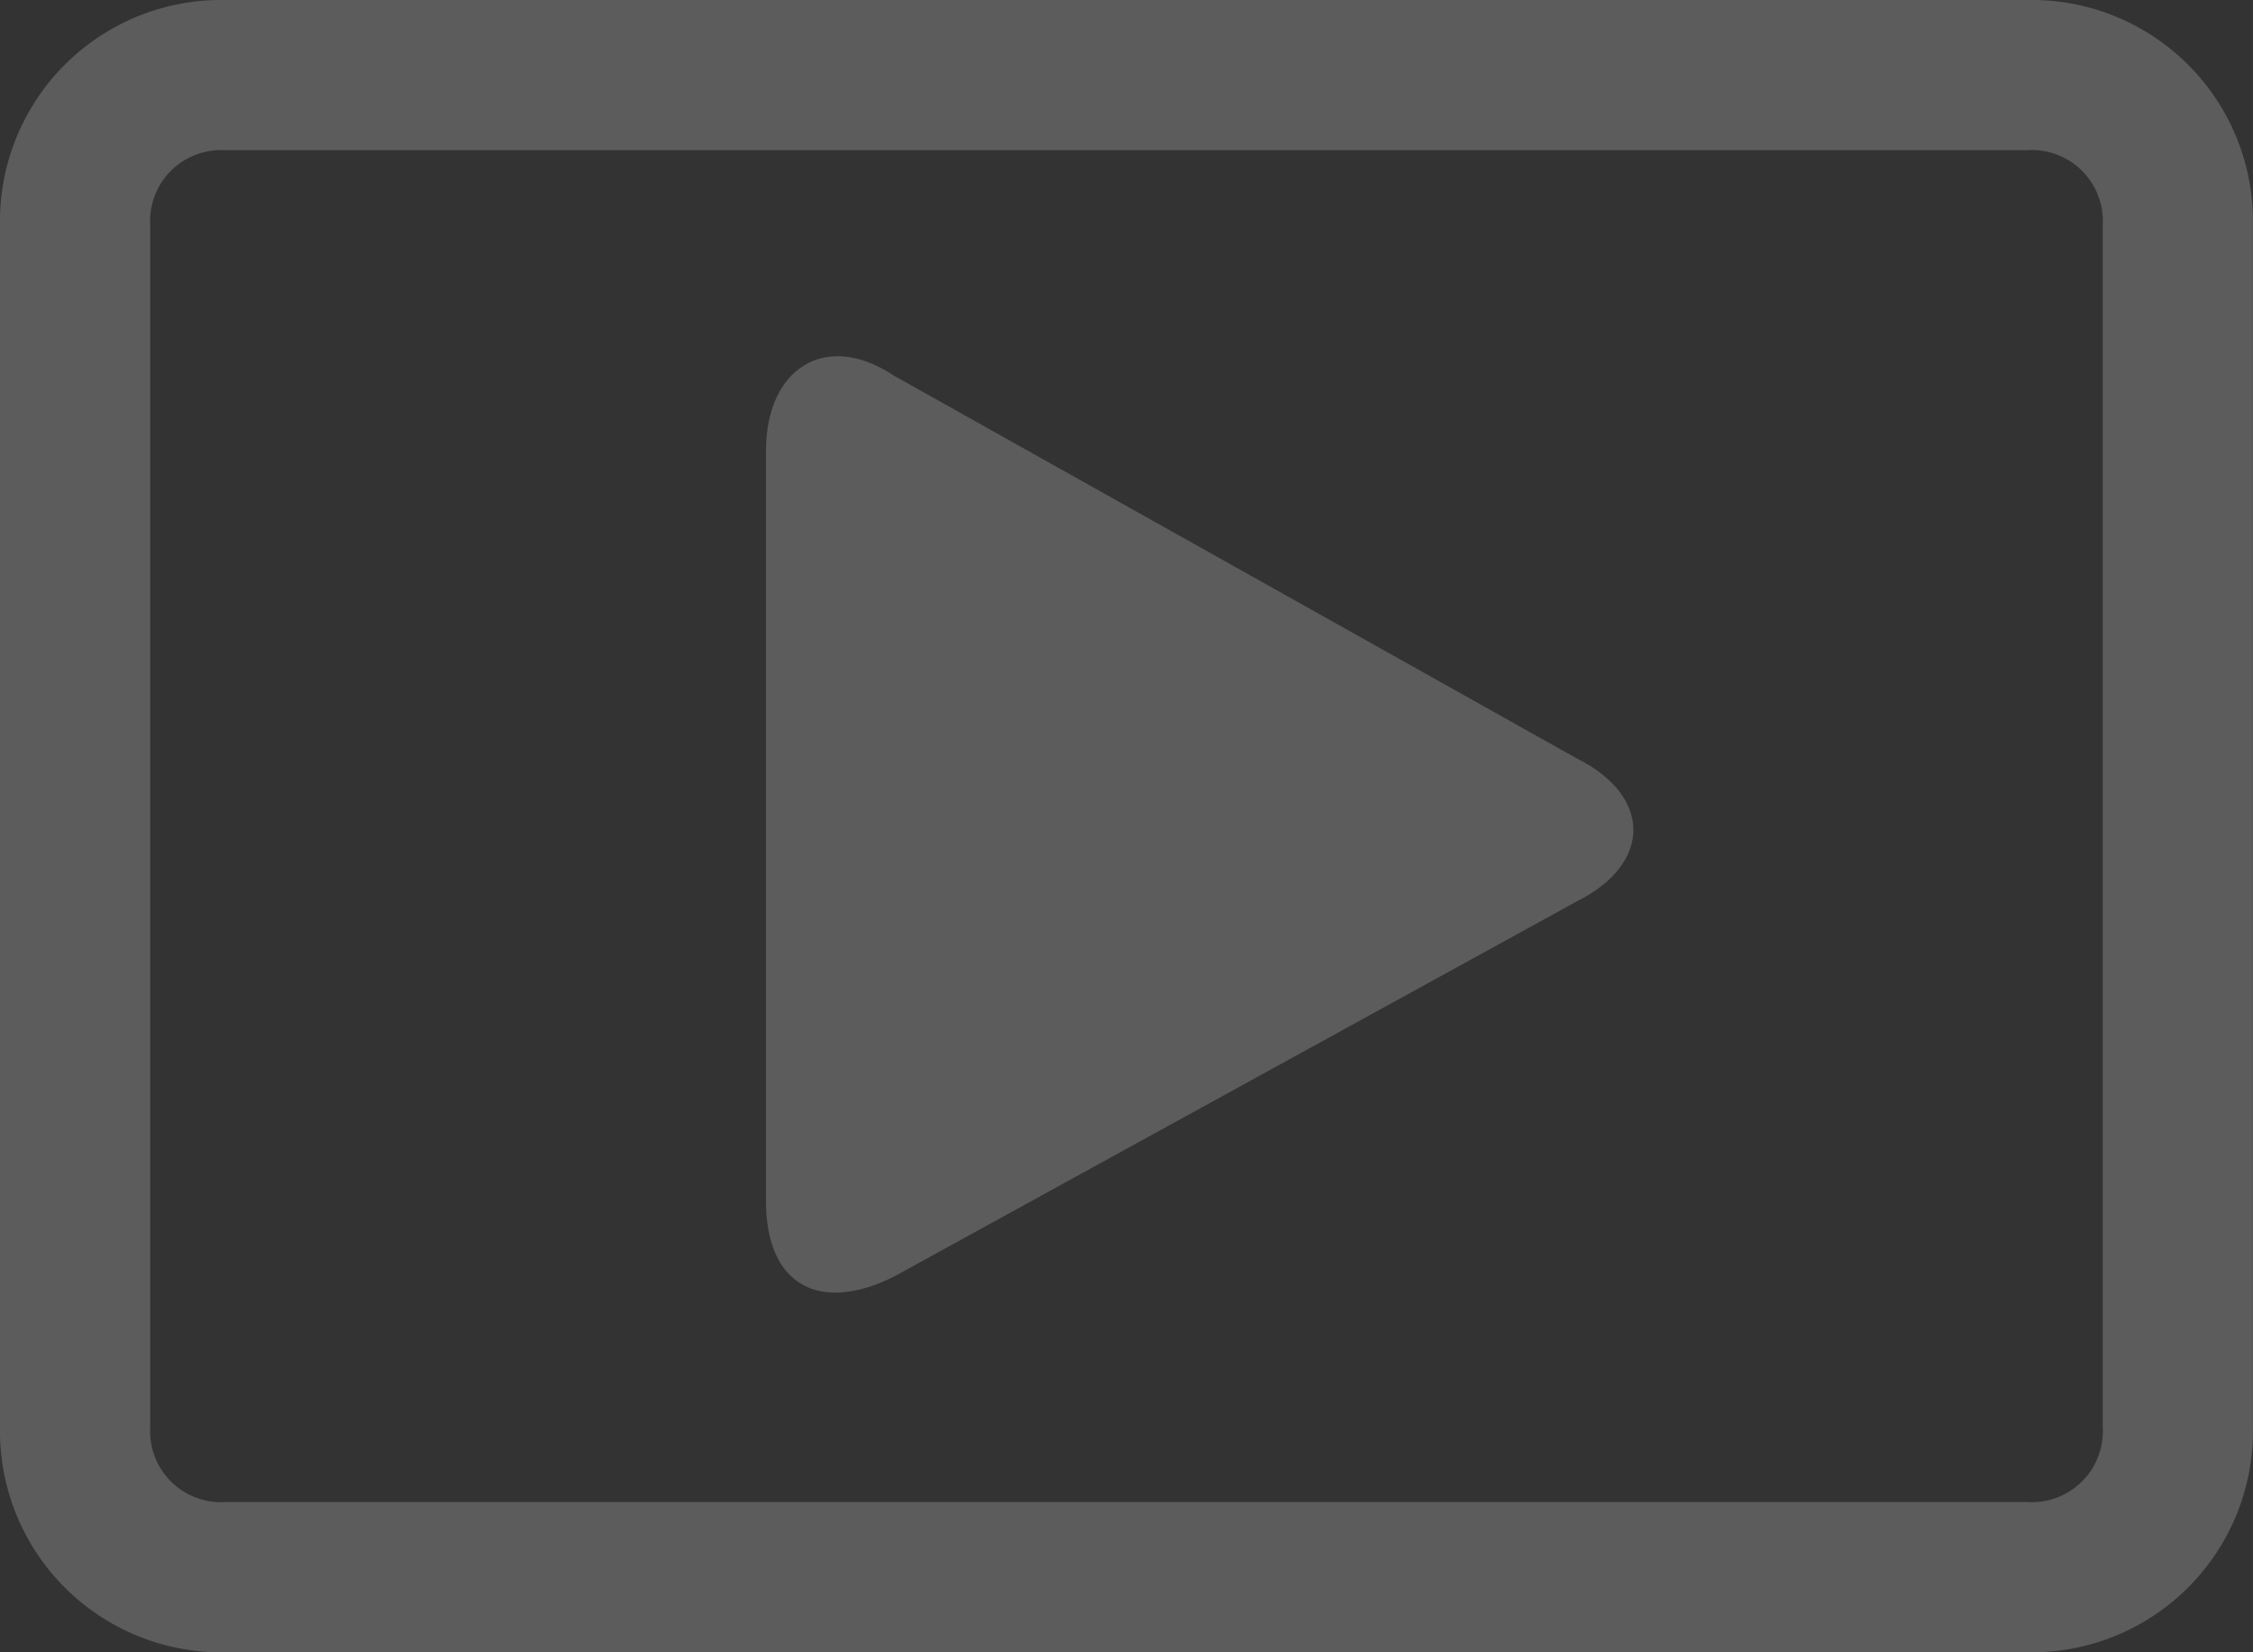
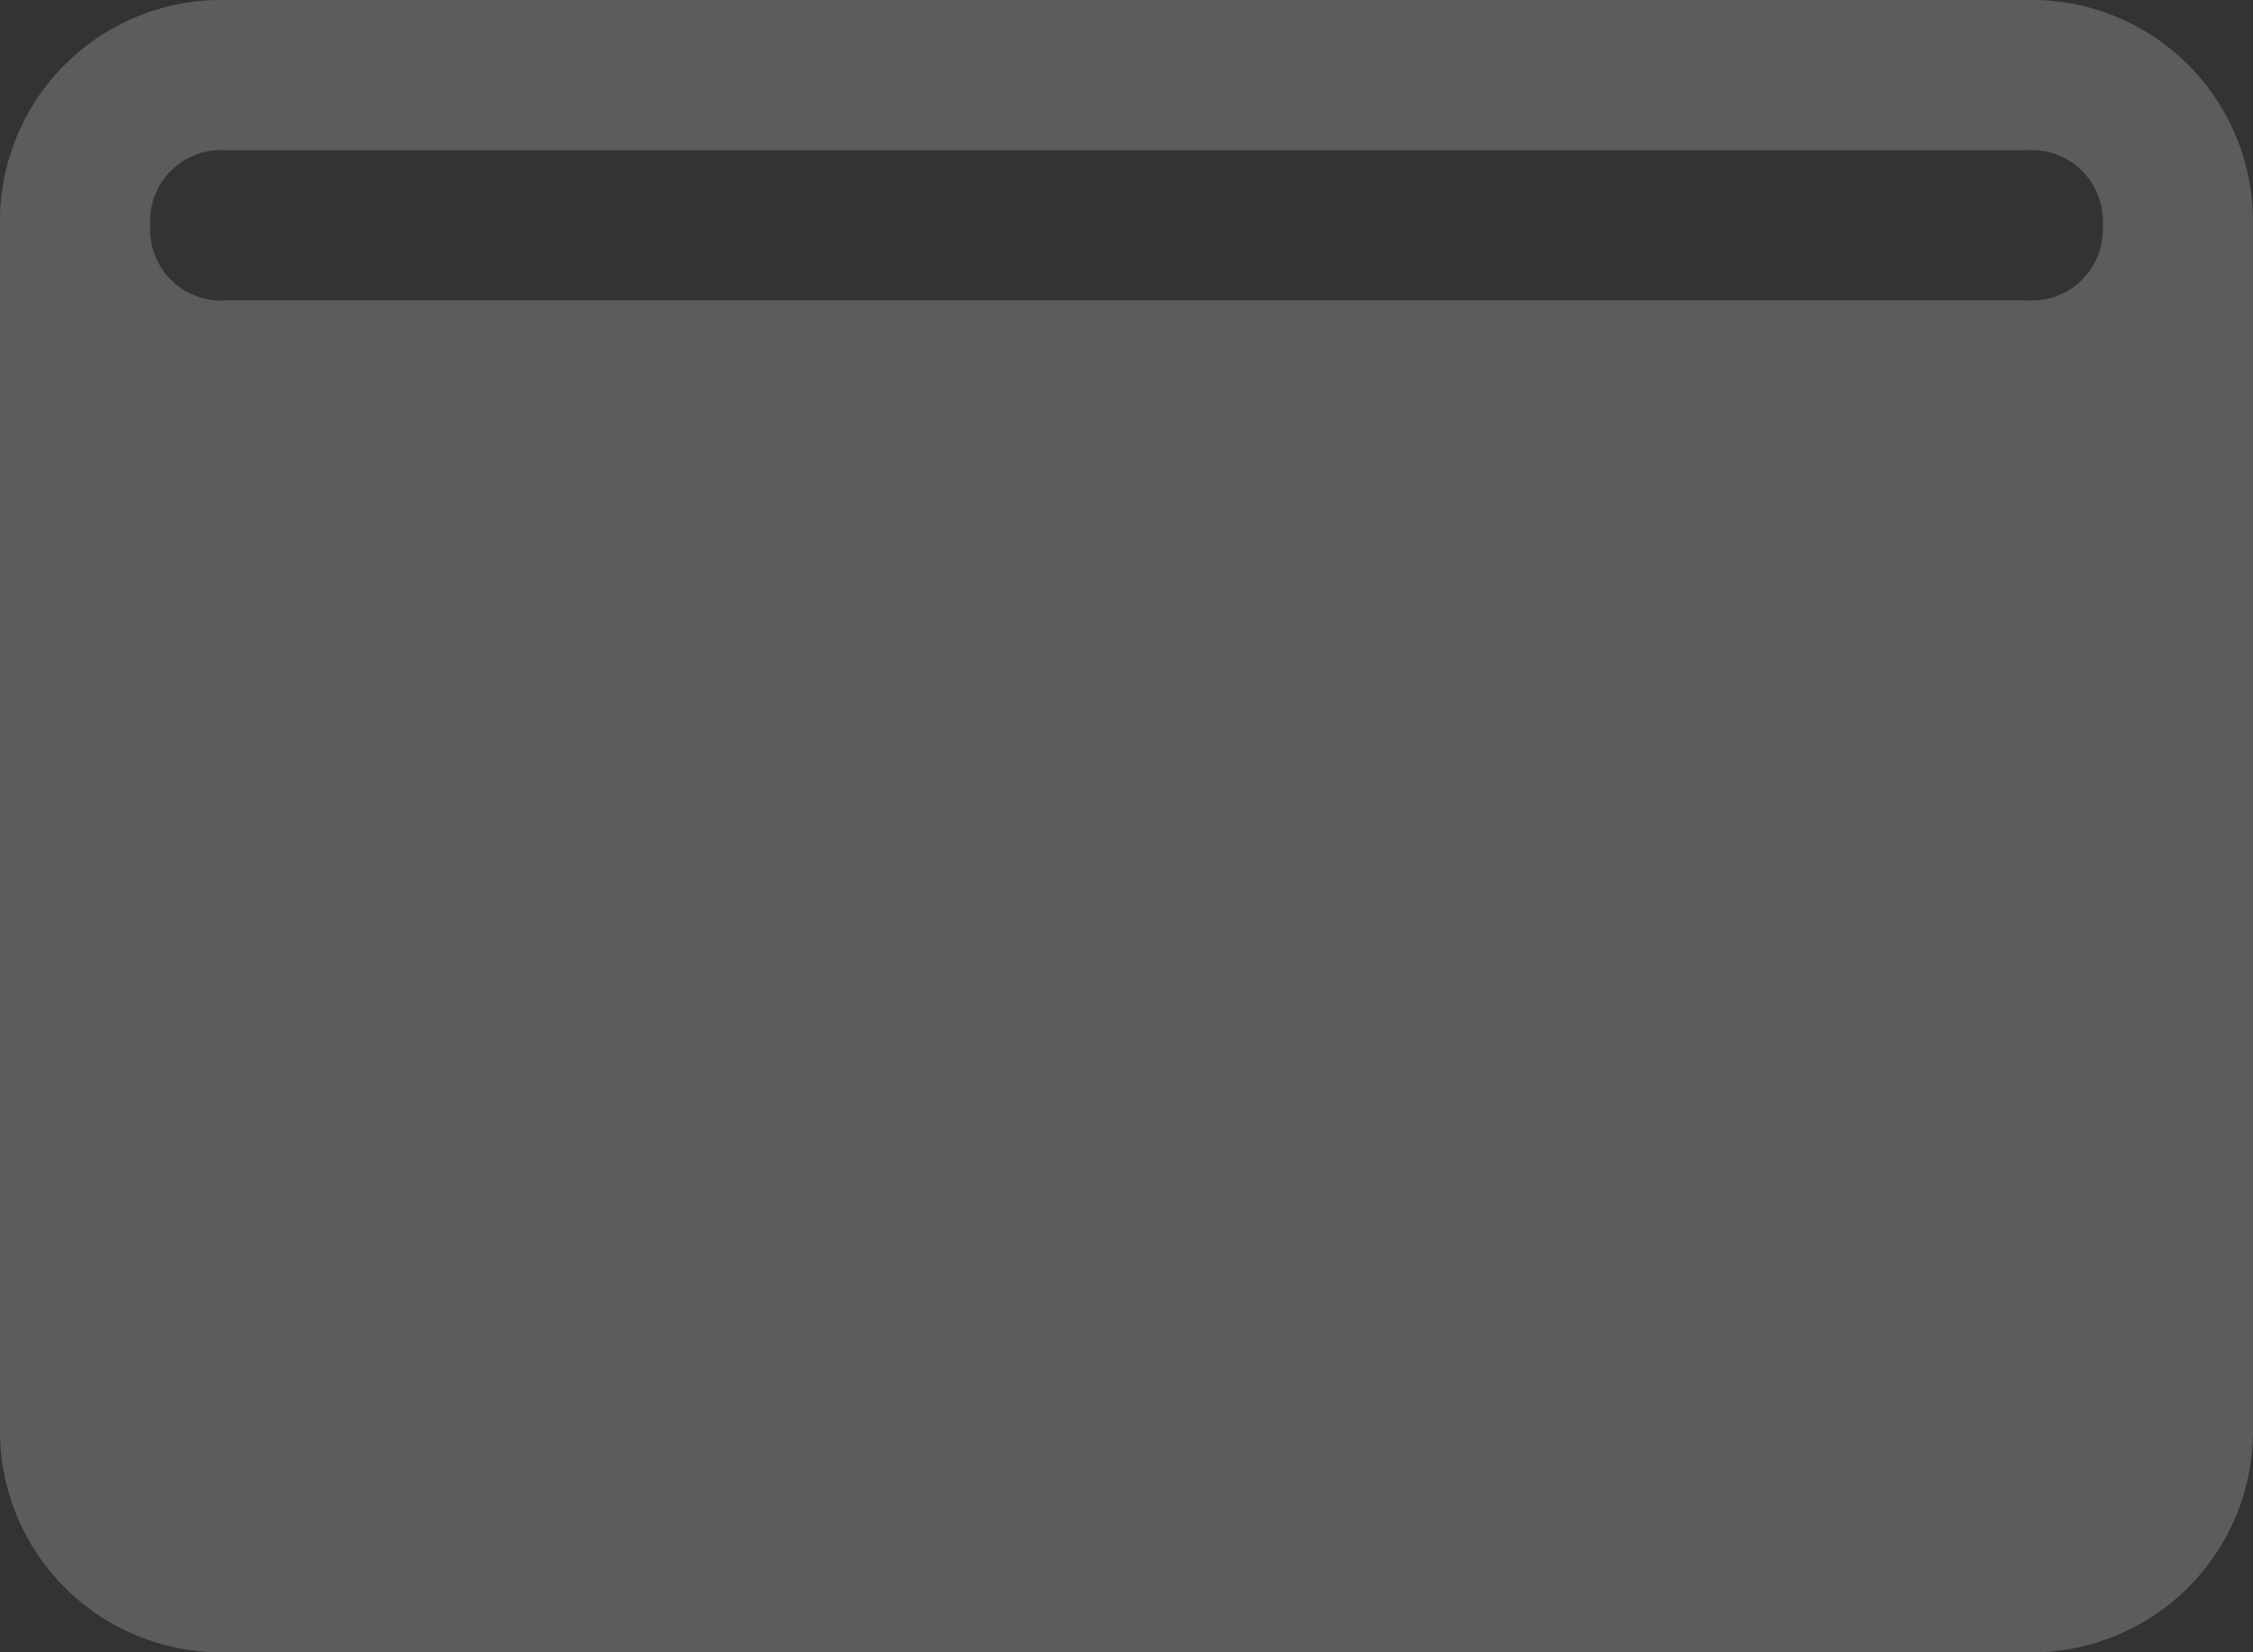
<svg xmlns="http://www.w3.org/2000/svg" viewBox="0 0 50.002 36.669">
  <rect x="0" y="0" width="50.002" height="36.669" fill="#333333" stroke="none" />
  <g id="Layer_2" data-name="Layer 2">
    <g id="Layer_1-2" data-name="Layer 1">
      <g id="_01" data-name=" 01" opacity="0.2">
        <g id="Group_76" data-name="Group 76">
-           <path id="Path_1" data-name="Path 1" d="M45,36.668H5a4.911,4.911,0,0,1-5-4.821c0-.059,0-.119,0-.179V5a4.91,4.91,0,0,1,4.82-5H45a4.91,4.91,0,0,1,5,4.82q0,.09,0,.18V31.668a4.912,4.912,0,0,1-4.821,5ZM5,3.334A1.574,1.574,0,0,0,3.334,4.811a1.506,1.506,0,0,0,0,.19V31.668a1.575,1.575,0,0,0,1.478,1.666,1.49,1.49,0,0,0,.189,0H45a1.576,1.576,0,0,0,1.667-1.477,1.506,1.506,0,0,0,0-.19V5a1.575,1.575,0,0,0-1.477-1.667,1.506,1.506,0,0,0-.19,0Z" fill="#fff" />
+           <path id="Path_1" data-name="Path 1" d="M45,36.668H5a4.911,4.911,0,0,1-5-4.821c0-.059,0-.119,0-.179V5a4.91,4.91,0,0,1,4.82-5H45a4.91,4.91,0,0,1,5,4.82q0,.09,0,.18V31.668a4.912,4.912,0,0,1-4.821,5ZM5,3.334A1.574,1.574,0,0,0,3.334,4.811a1.506,1.506,0,0,0,0,.19a1.575,1.575,0,0,0,1.478,1.666,1.49,1.49,0,0,0,.189,0H45a1.576,1.576,0,0,0,1.667-1.477,1.506,1.506,0,0,0,0-.19V5a1.575,1.575,0,0,0-1.477-1.667,1.506,1.506,0,0,0-.19,0Z" fill="#fff" />
        </g>
-         <path id="Path_2" data-name="Path 2" d="M19.834,28.334C18.168,29.163,17,28.5,17,26.663V10c0-1.833,1.333-2.667,2.833-1.667L35,16.834c1.667.833,1.667,2.333,0,3.167Z" fill="#fff" />
      </g>
    </g>
  </g>
</svg>